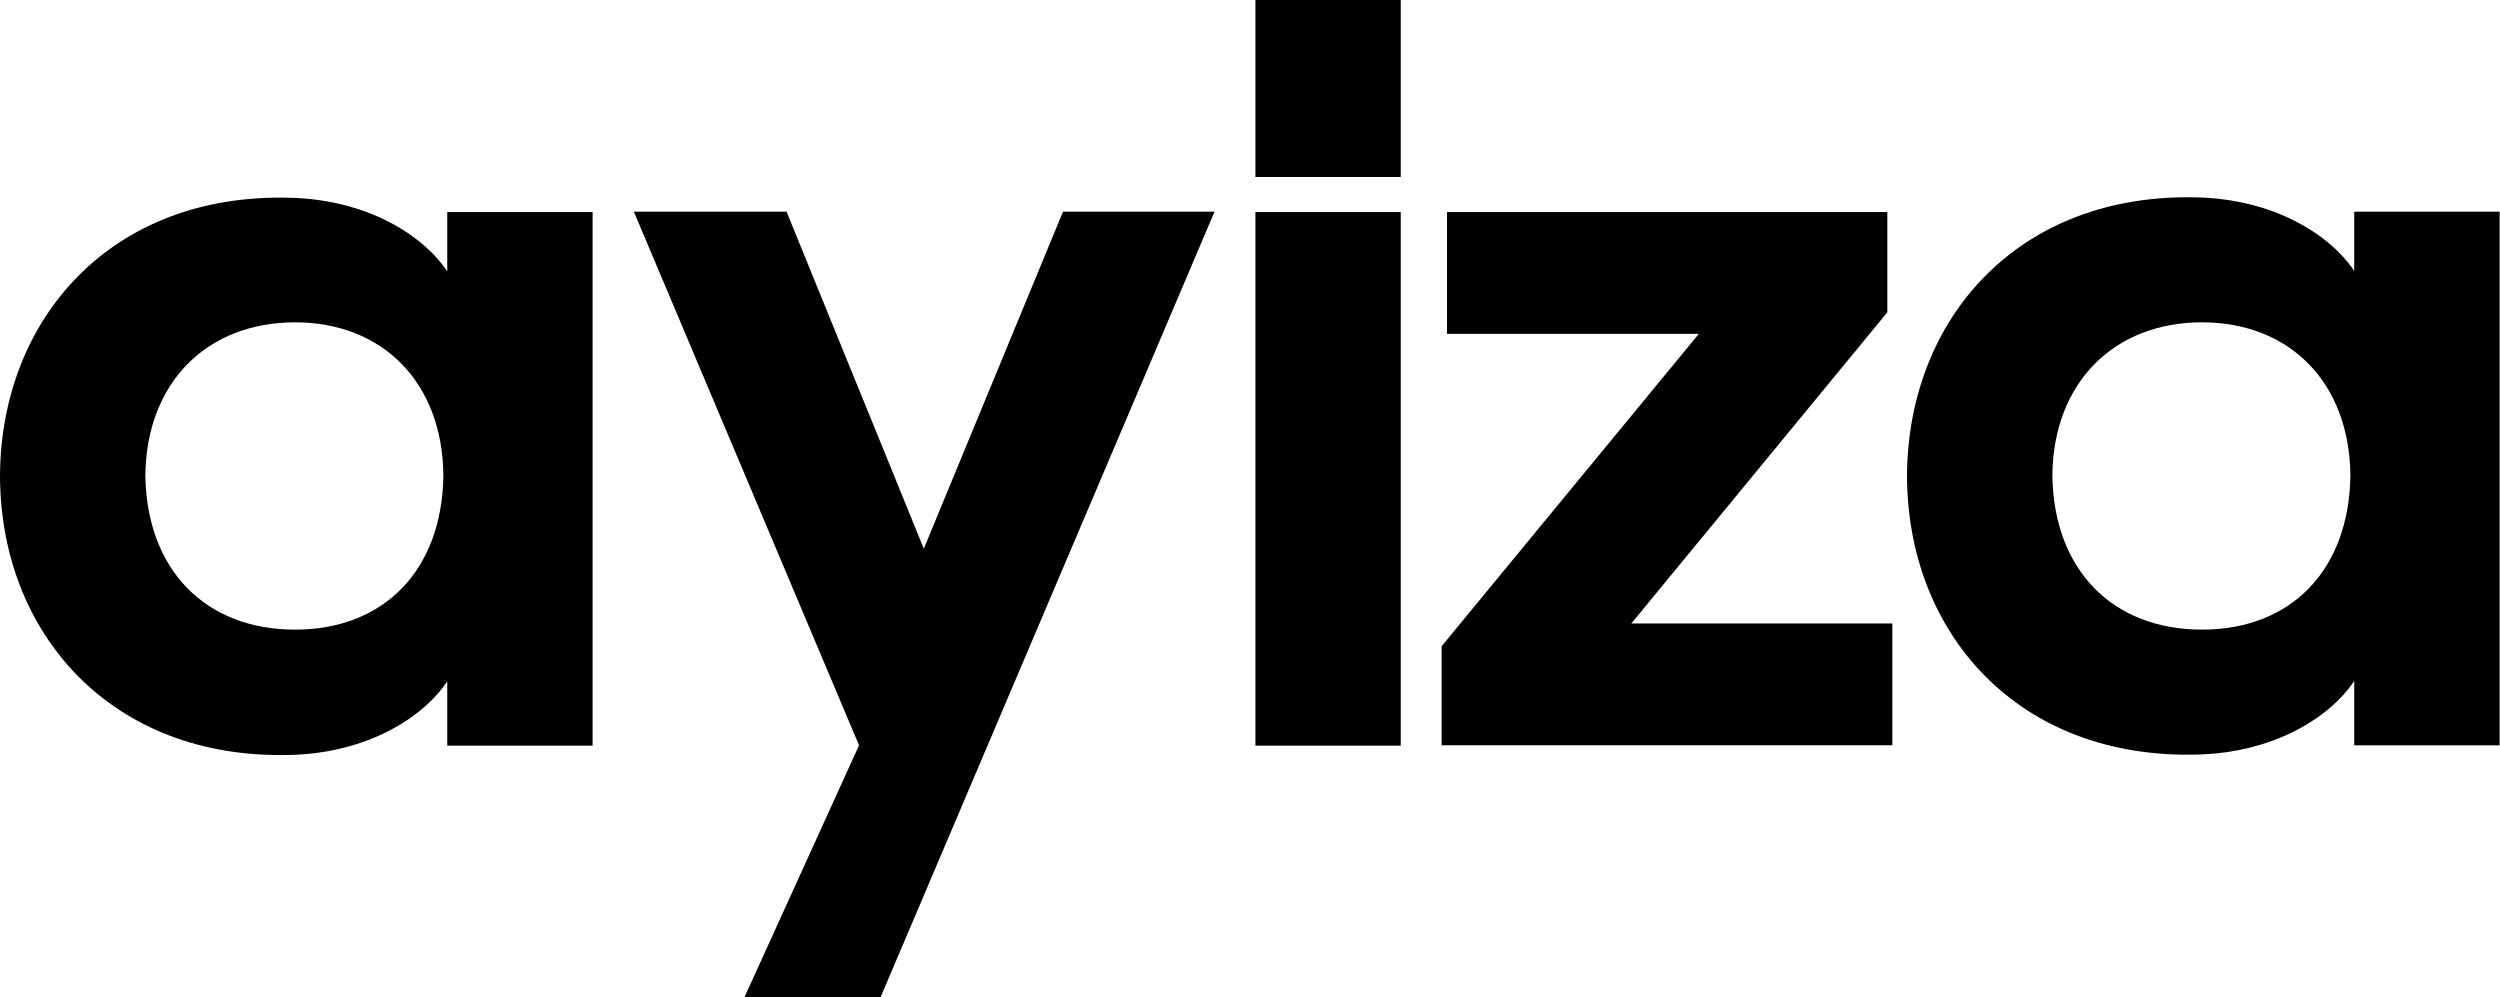
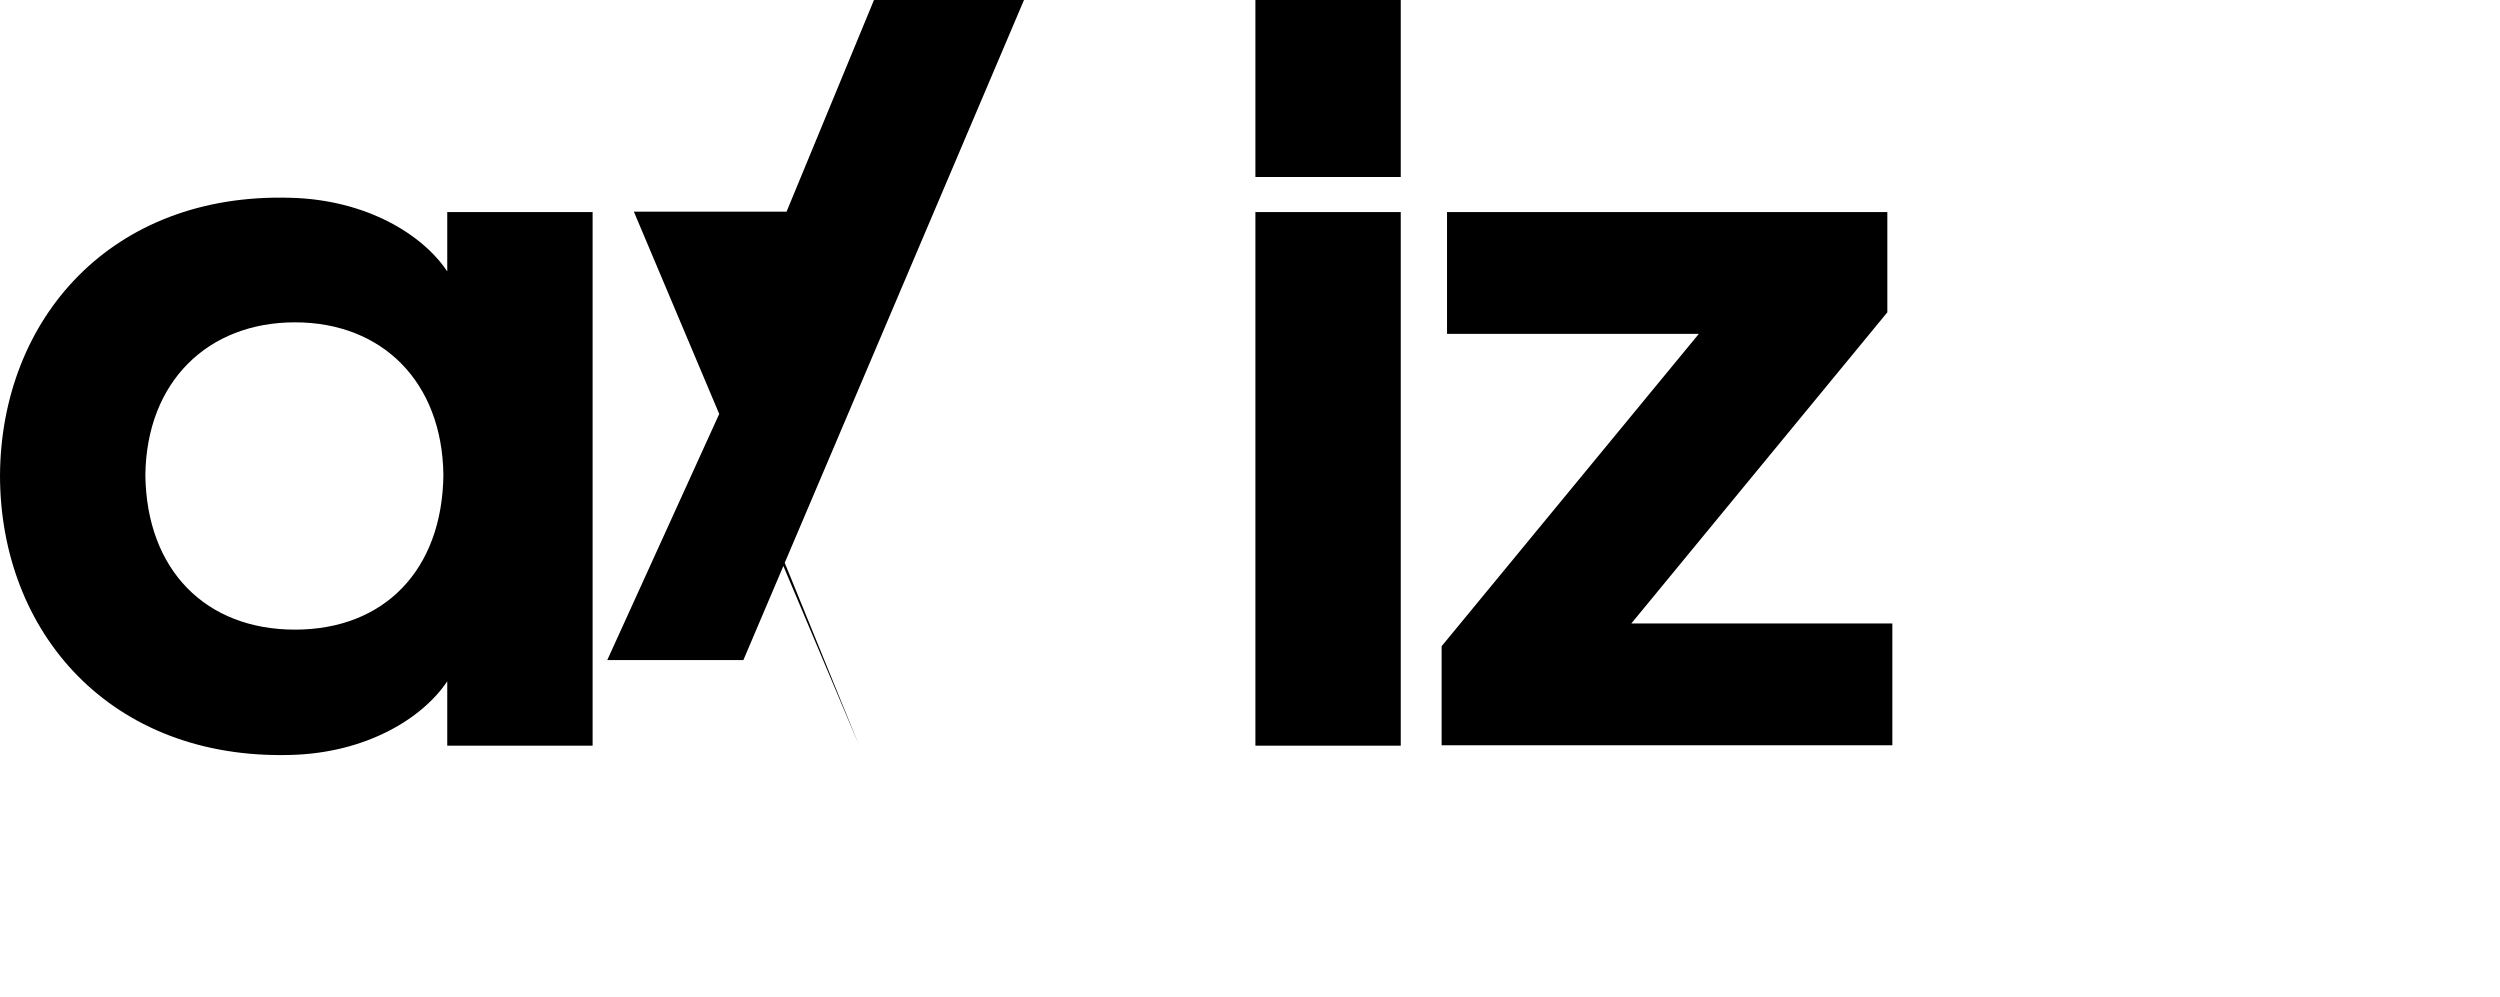
<svg xmlns="http://www.w3.org/2000/svg" viewBox="0 0 648.4 258.7" version="1.1" id="Calque_1">
  <path d="M0,123.2C.3,82.6,28.9,49.9,75.4,51.3c19.7.5,34.3,9.6,40.6,19.1v-15.4s37.7,0,37.7,0v138.4h-37.7v-16.7c-6.4,9.6-21,18.6-40.6,19.1C28.7,197.1,0,164.1,0,123.2ZM115,123.2c-.3-24.2-15.9-39.6-38.5-39.6s-38.5,15.4-38.8,39.6c.3,24.7,15.7,40.1,38.8,40.1s38.2-15.4,38.5-40.1Z" />
-   <path d="M222.8,193.3l-58.4-138.4h39.6s35.6,87.4,35.6,87.4l36.1-87.4h39.3s-86.6,203.7-86.6,203.7h-35.3s0,0,0,0l29.7-65.3Z" />
+   <path d="M222.8,193.3l-58.4-138.4h39.6l36.1-87.4h39.3s-86.6,203.7-86.6,203.7h-35.3s0,0,0,0l29.7-65.3Z" />
  <path d="M325.6,0h37.7v45.9h-37.7V0ZM325.6,55h37.7v138.4h-37.7s0-138.4,0-138.4Z" />
  <path d="M373.9,167.6l66.7-81h-65.3v-31.6s114.2,0,114.2,0v26s-66.4,80.7-66.4,80.7h67.7s0,31.6,0,31.6h-116.9s0-25.8,0-25.8Z" />
-   <path d="M494.6,123.2c.3-40.6,28.9-73.3,75.4-72,19.7.5,34.3,9.6,40.6,19.1v-15.4h37.7v138.4h-37.7v-16.7c-6.4,9.6-21,18.6-40.6,19.1-46.7,1.3-75.4-31.6-75.4-72.5ZM609.6,123.2c-.3-24.2-15.9-39.6-38.5-39.6s-38.5,15.4-38.8,39.6c.3,24.7,15.7,40.1,38.8,40.1s38.2-15.4,38.5-40.1Z" />
</svg>